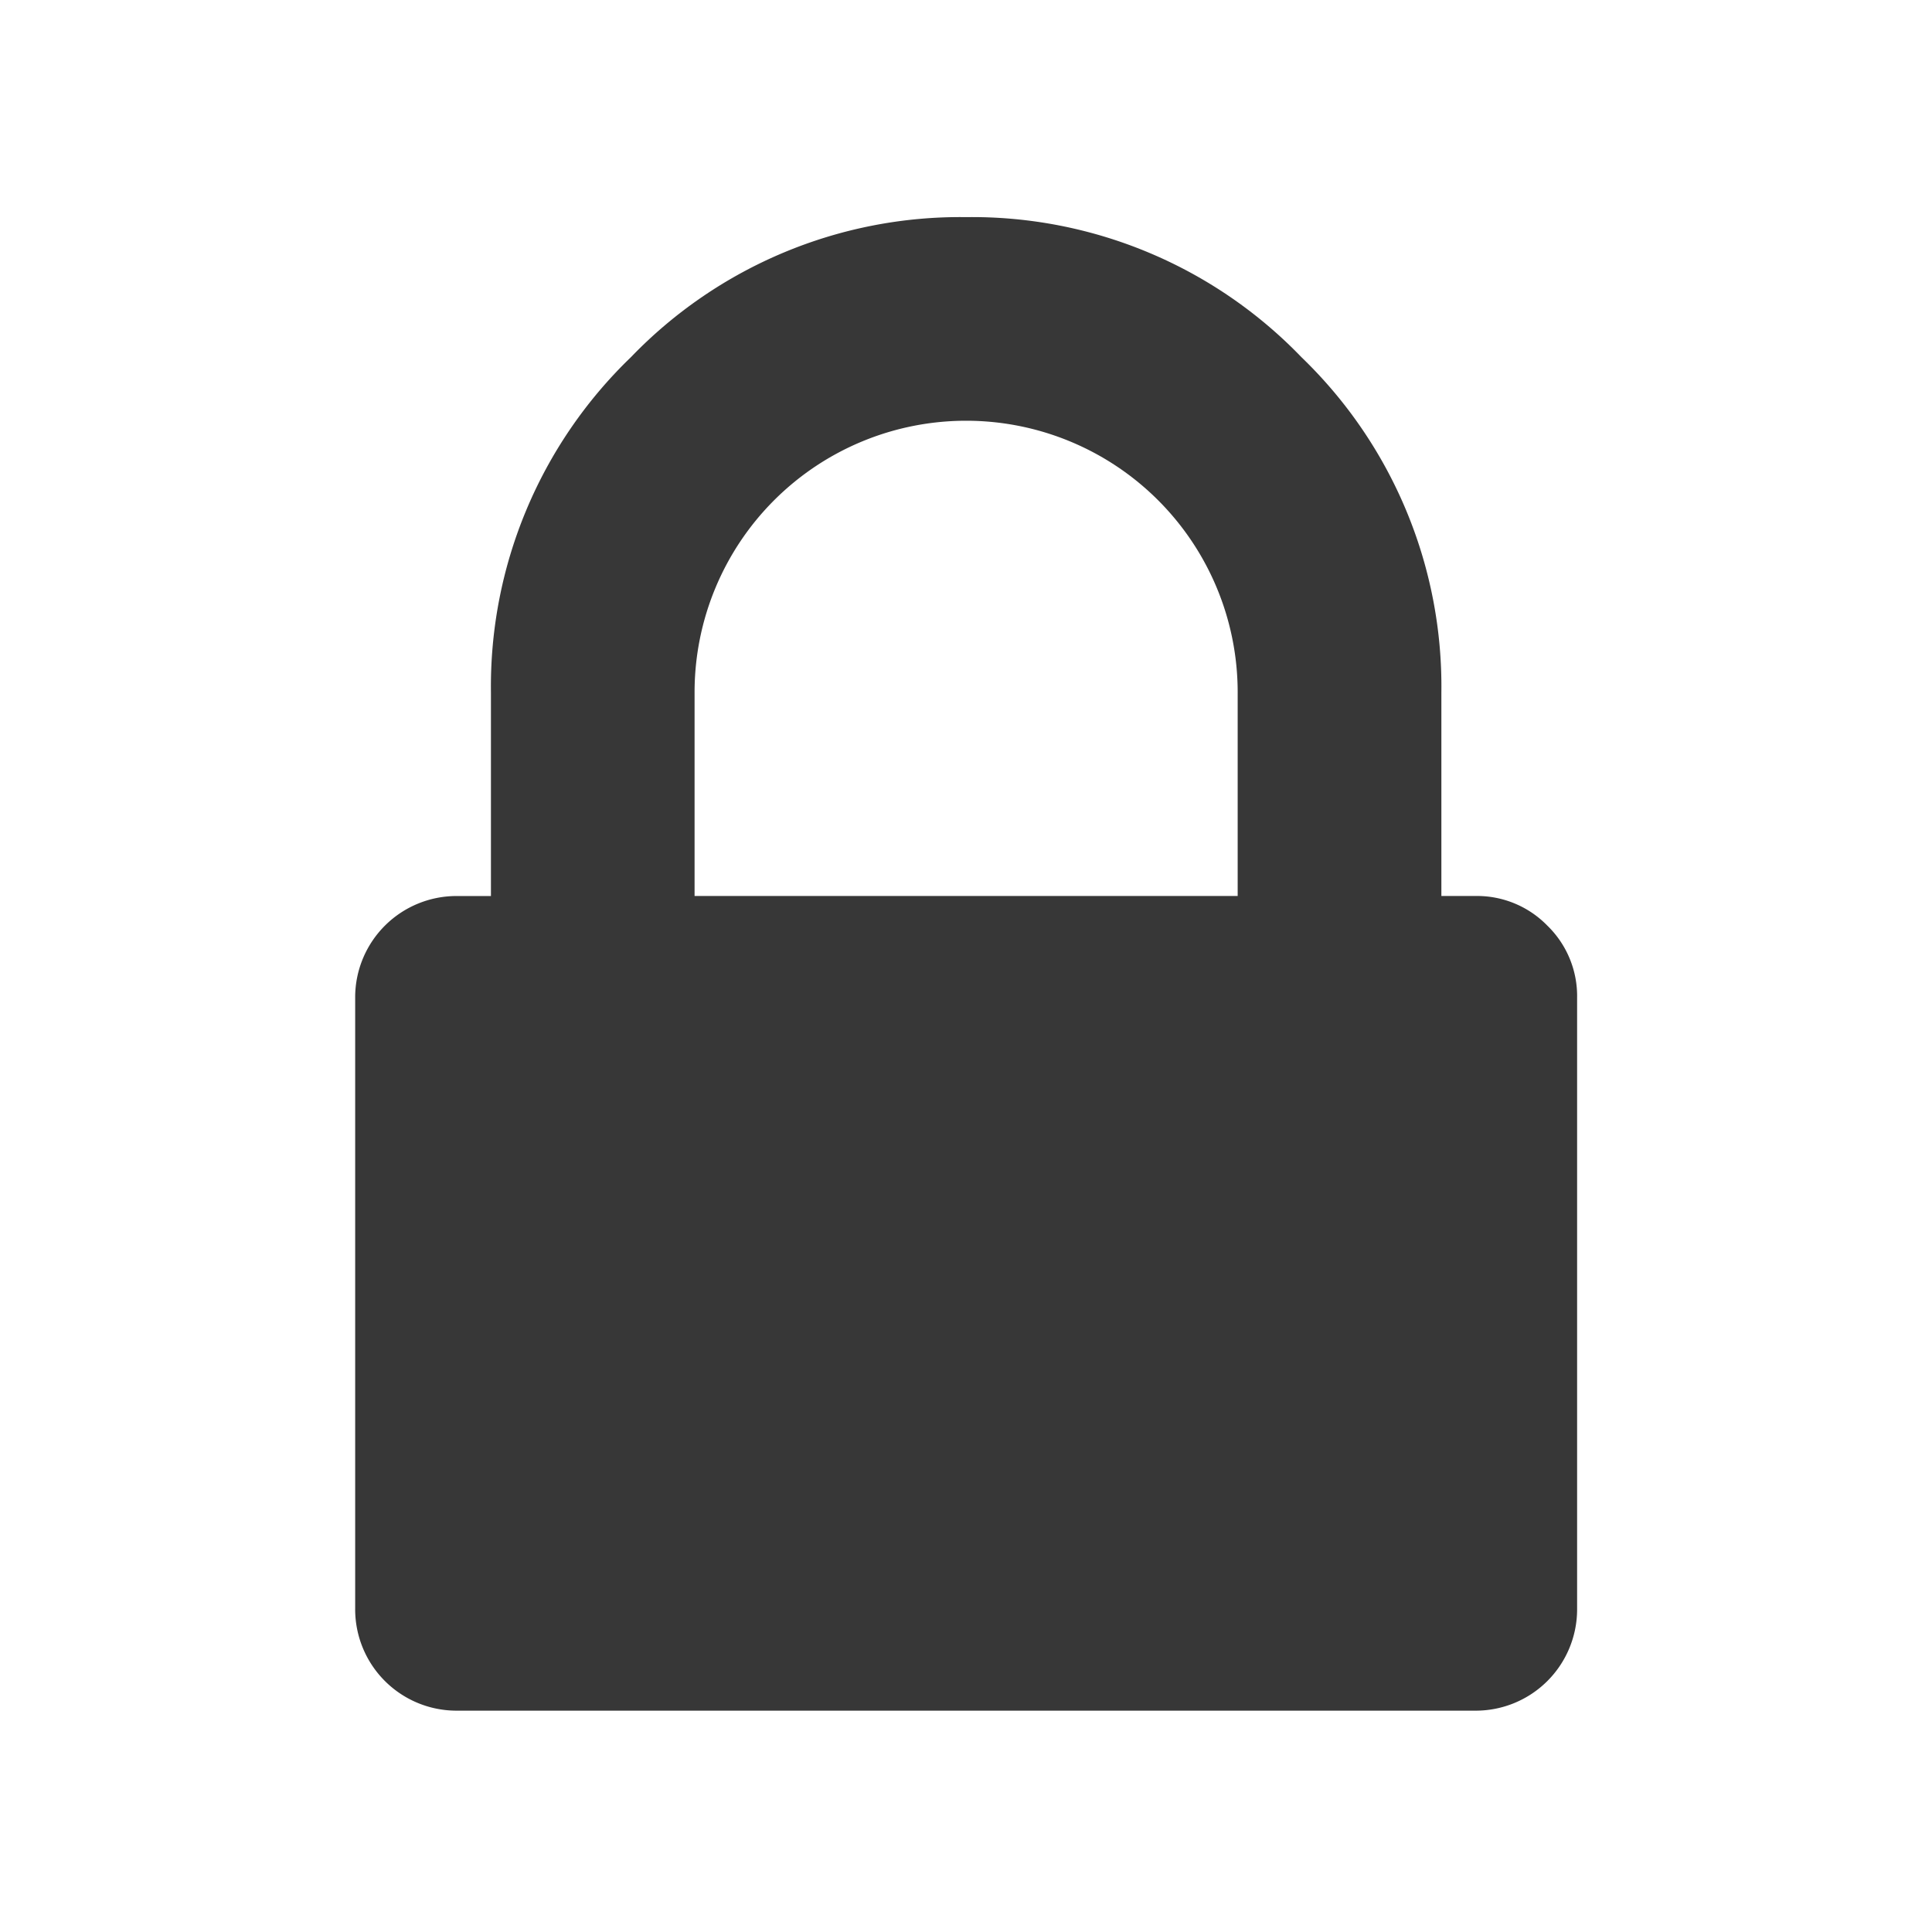
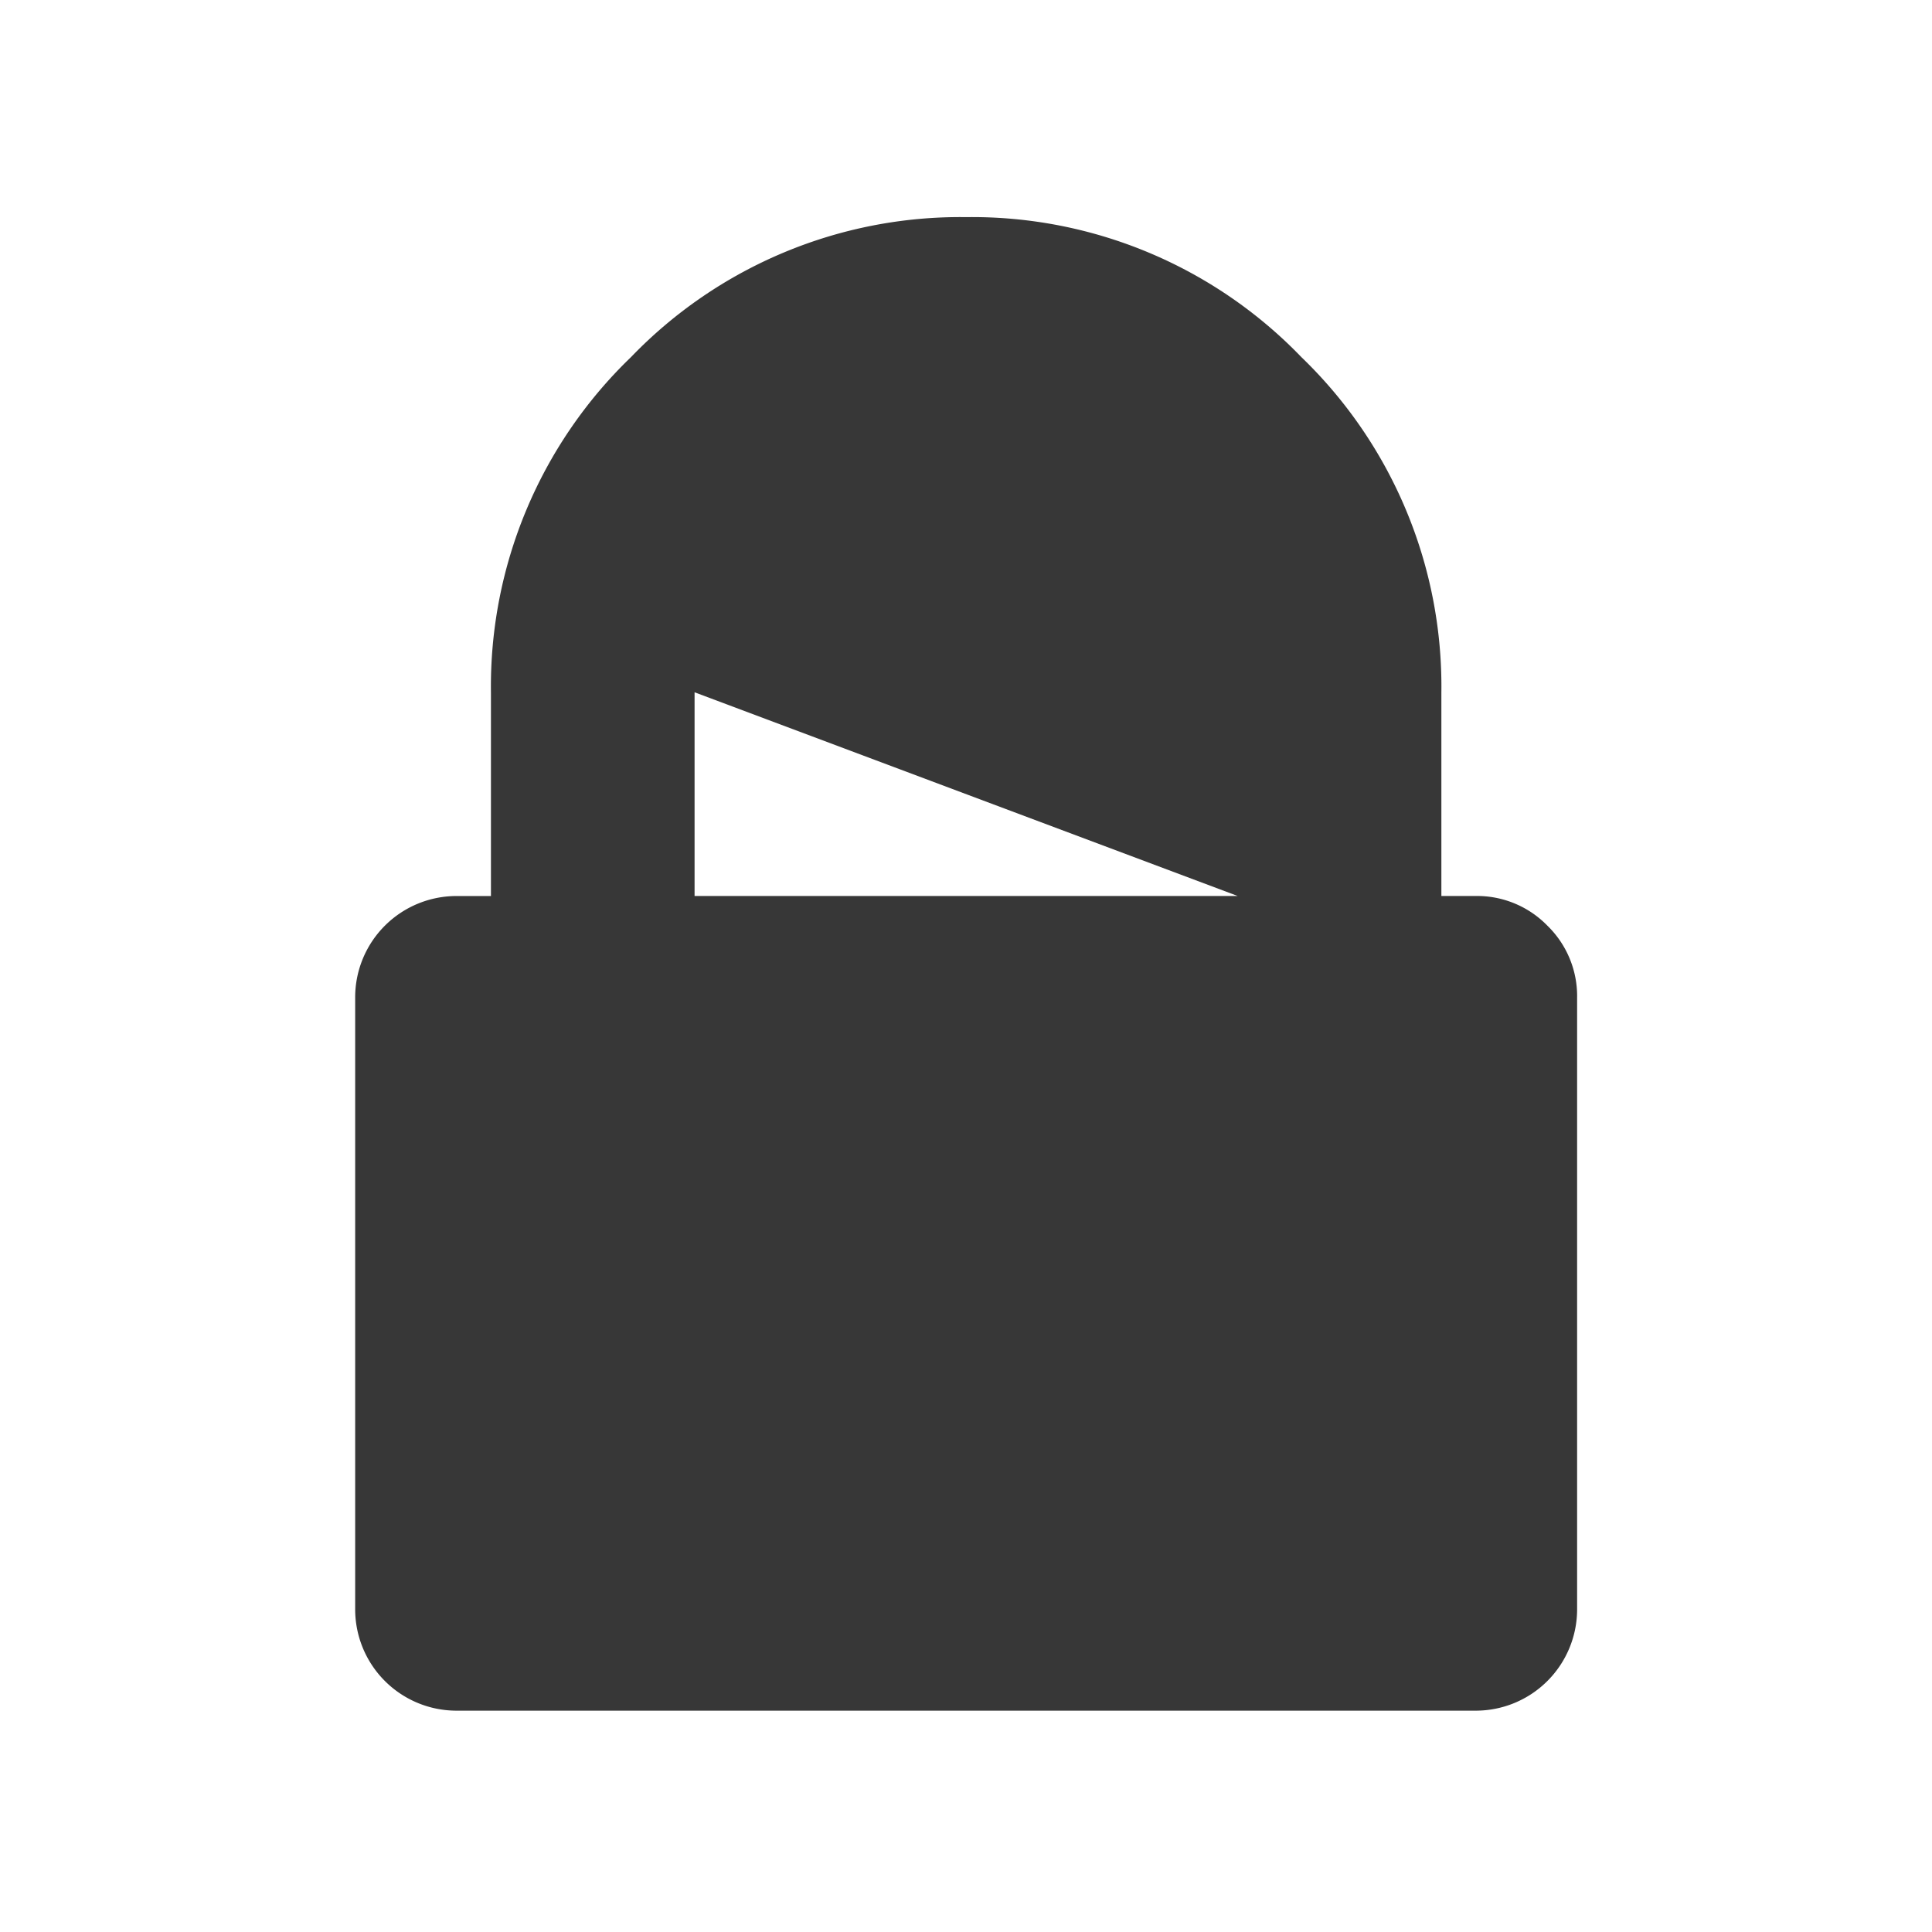
<svg xmlns="http://www.w3.org/2000/svg" id="Layer_1" data-name="Layer 1" width="55" height="55" viewBox="0 0 55 55">
  <title>lock-icon</title>
-   <path d="M44.051,26.352a2.795,2.795,0,0,0-2.052-.845h-.966v-5.799a13.015,13.015,0,0,0-3.985-9.541A13.018,13.018,0,0,0,27.504,6.181a13.015,13.015,0,0,0-9.543,3.987,13.015,13.015,0,0,0-3.985,9.541v5.799h-.966a2.885,2.885,0,0,0-2.899,2.871q-0.0.014,0,.028V45.8a2.886,2.886,0,0,0,2.873,2.899q.013 0.0.027,0H41.998a2.886,2.886,0,0,0,2.899-2.873q0-.013,0-.027V28.407A2.796,2.796,0,0,0,44.051,26.352Zm-8.817-.845H19.773v-5.799a7.73,7.73,0,0,1,15.461,0Z" style="fill: #373737" />
+   <path d="M44.051,26.352a2.795,2.795,0,0,0-2.052-.845h-.966v-5.799a13.015,13.015,0,0,0-3.985-9.541A13.018,13.018,0,0,0,27.504,6.181a13.015,13.015,0,0,0-9.543,3.987,13.015,13.015,0,0,0-3.985,9.541v5.799h-.966a2.885,2.885,0,0,0-2.899,2.871q-0.0.014,0,.028V45.8a2.886,2.886,0,0,0,2.873,2.899q.013 0.0.027,0H41.998a2.886,2.886,0,0,0,2.899-2.873q0-.013,0-.027V28.407A2.796,2.796,0,0,0,44.051,26.352Zm-8.817-.845H19.773v-5.799Z" style="fill: #373737" />
</svg>